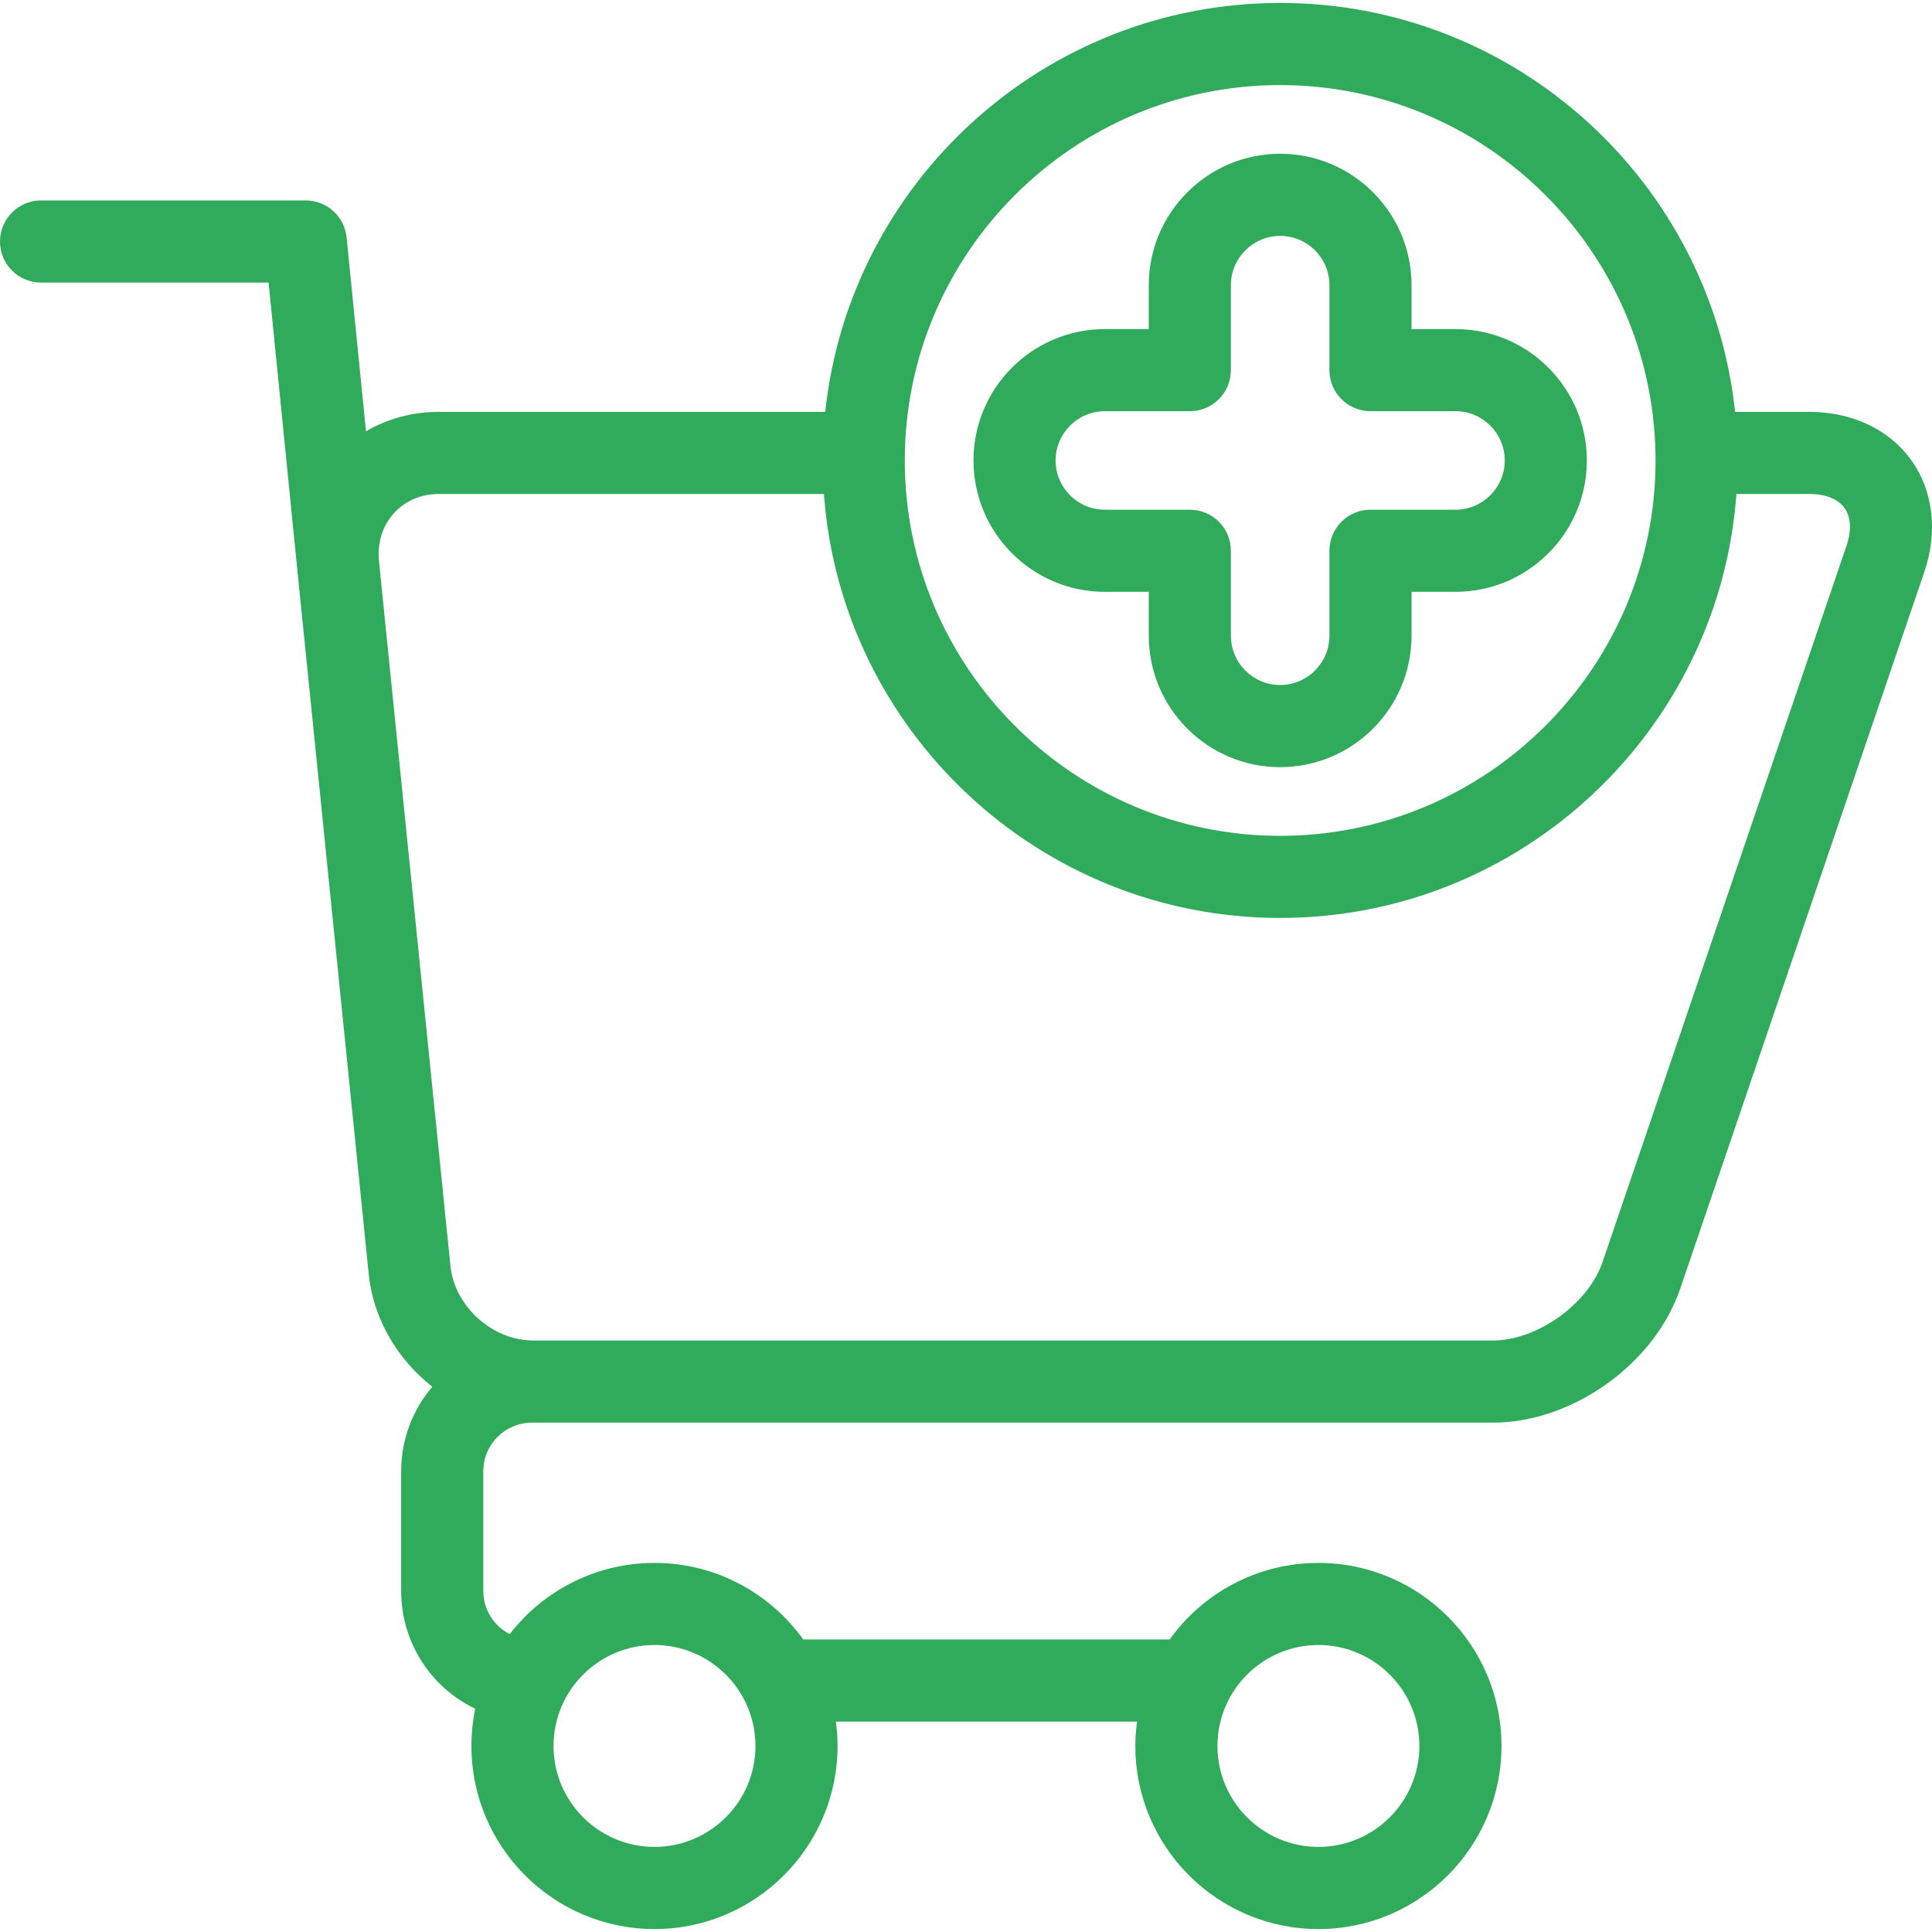
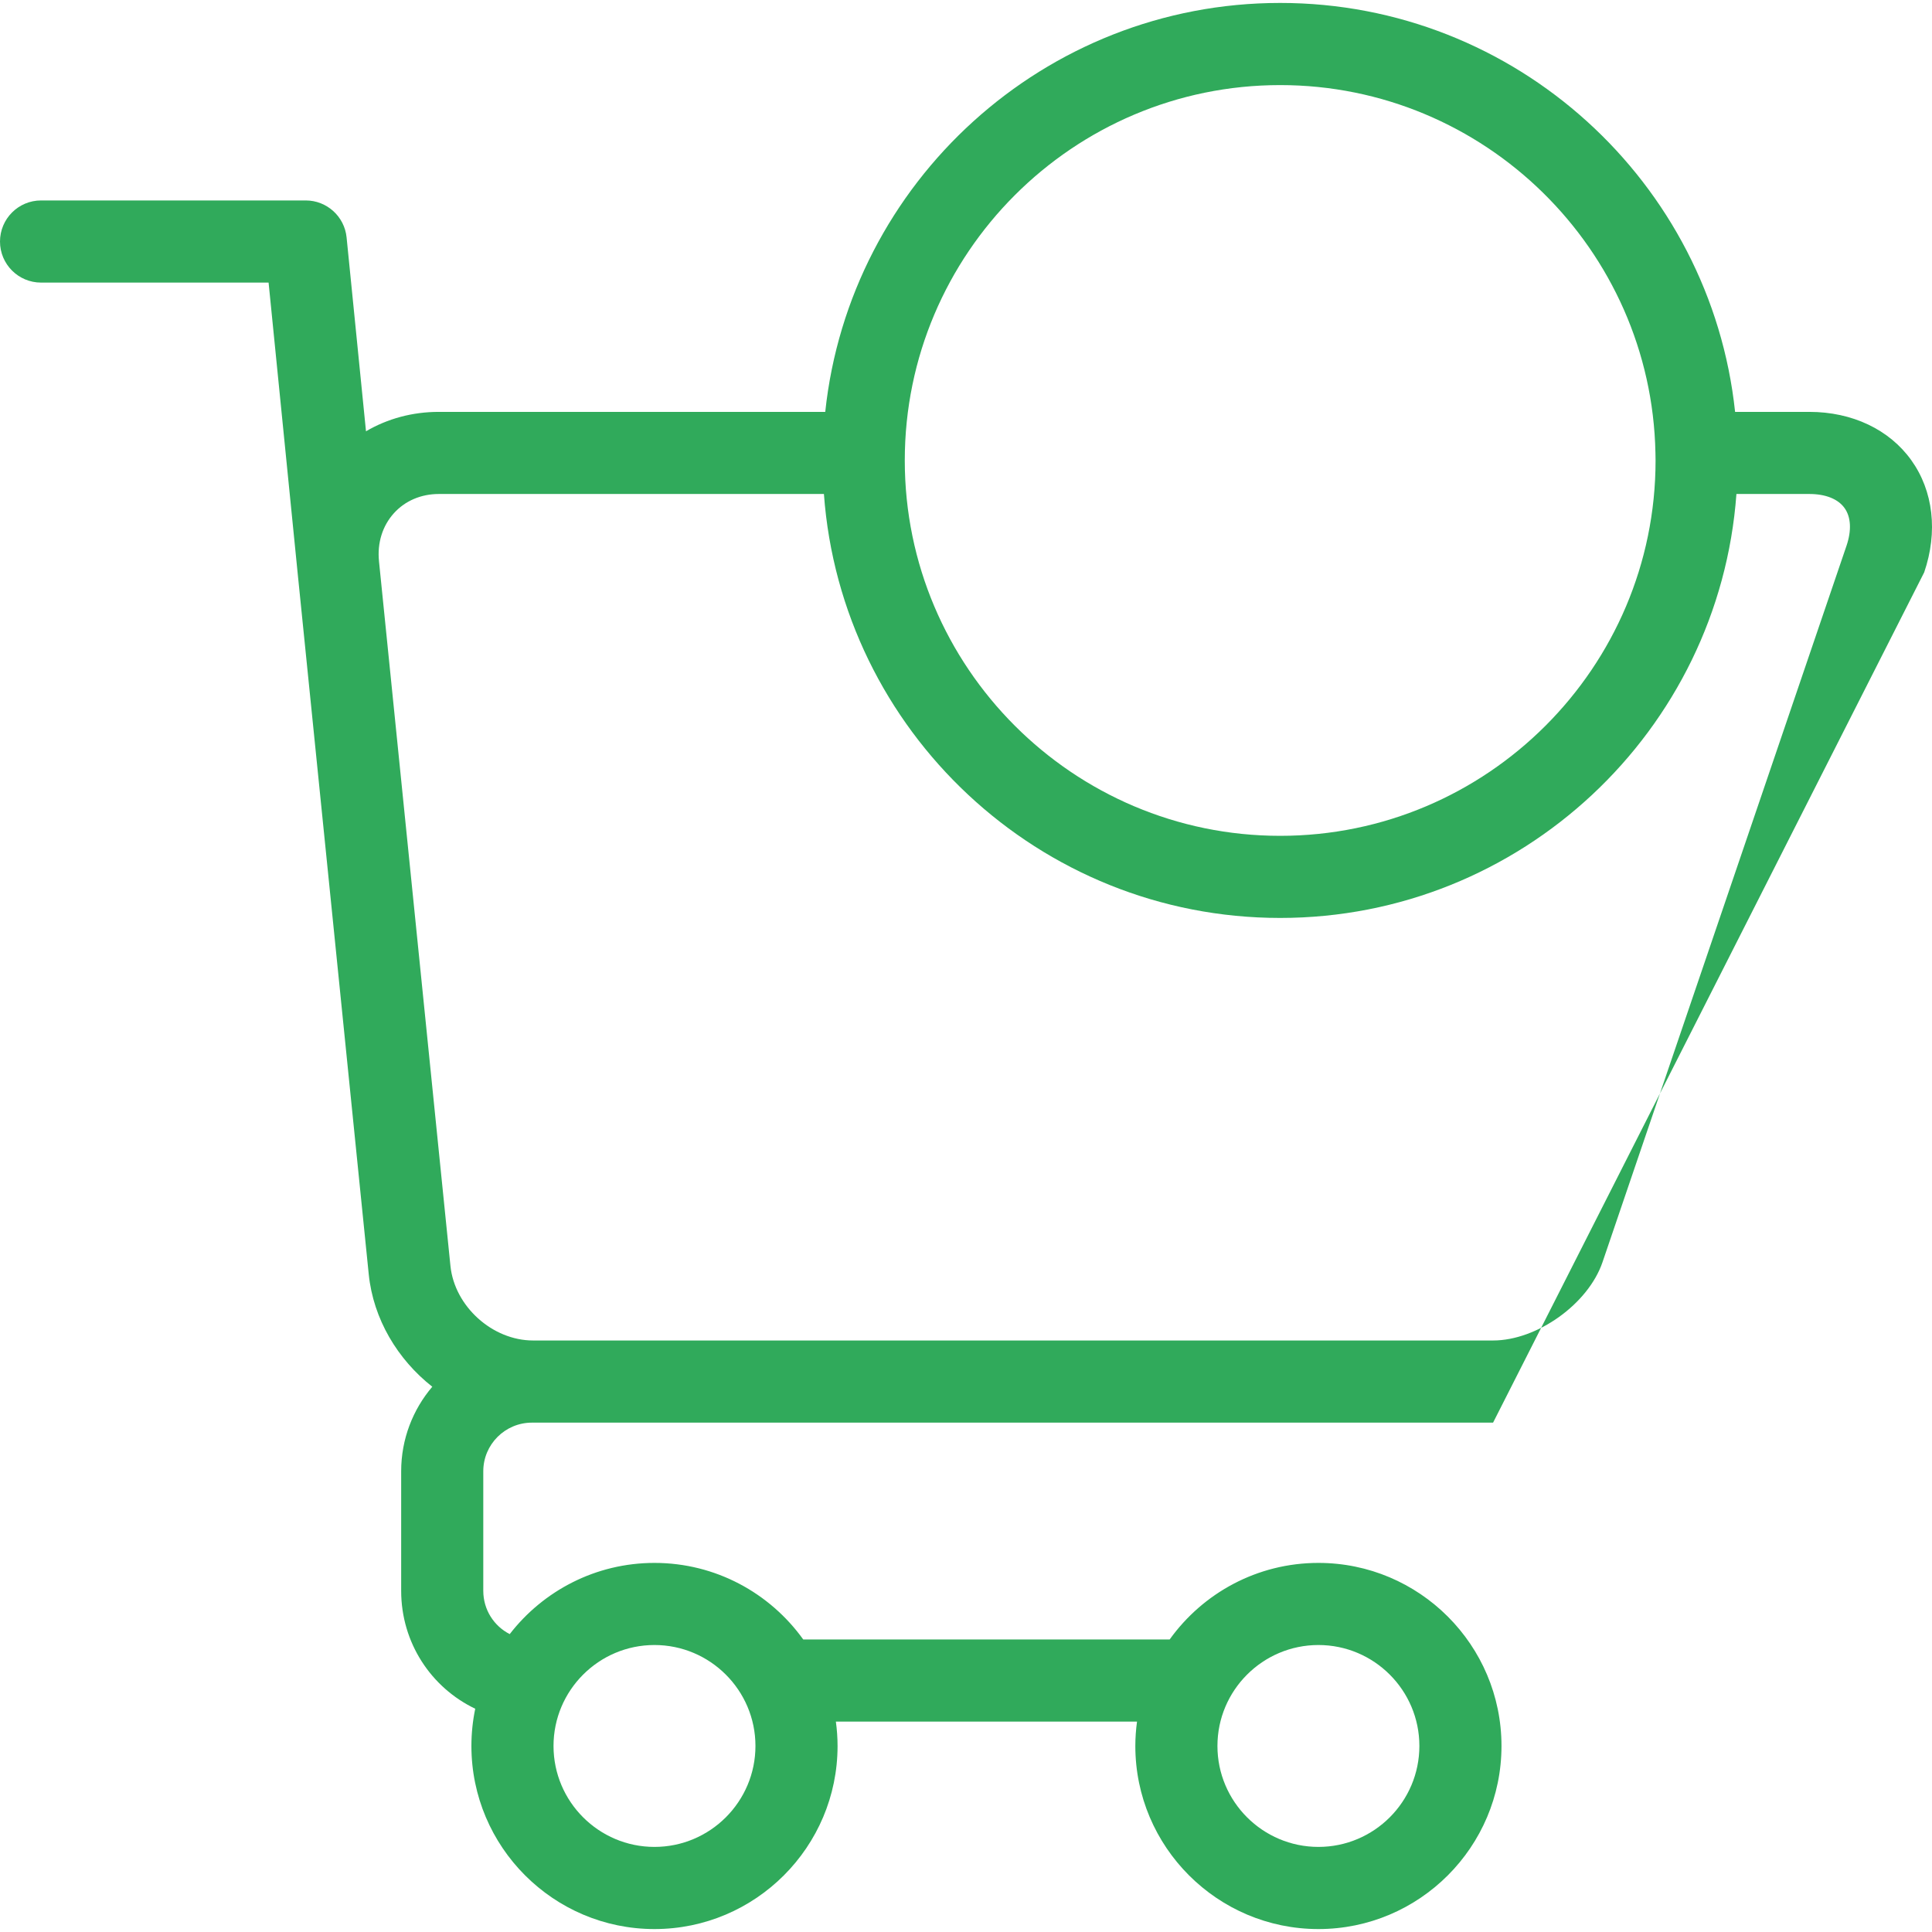
<svg xmlns="http://www.w3.org/2000/svg" width="48" height="48" viewBox="0 0 48 48" fill="none">
-   <path d="M27.45 14.704H28.541V15.795C28.541 17.595 30.005 19.06 31.805 19.06C33.605 19.06 35.069 17.595 35.069 15.795V14.704H36.161C37.961 14.704 39.425 13.24 39.425 11.44C39.425 9.64 37.961 8.176 36.161 8.176H35.069V7.084C35.069 5.285 33.605 3.82 31.805 3.82C30.006 3.82 28.541 5.285 28.541 7.084V8.176H27.45C25.65 8.176 24.186 9.64 24.186 11.44C24.186 13.24 25.65 14.704 27.45 14.704ZM27.45 10.216H29.561C30.125 10.216 30.581 9.759 30.581 9.196V7.084C30.581 6.41 31.13 5.861 31.805 5.861C32.48 5.861 33.029 6.409 33.029 7.084V9.196C33.029 9.759 33.486 10.216 34.049 10.216H36.161C36.836 10.216 37.385 10.765 37.385 11.44C37.385 12.115 36.836 12.664 36.161 12.664H34.049C33.486 12.664 33.029 13.12 33.029 13.684V15.795C33.029 16.47 32.48 17.019 31.805 17.019C31.131 17.019 30.581 16.47 30.581 15.795V13.684C30.581 13.12 30.125 12.664 29.561 12.664H27.45C26.775 12.664 26.226 12.115 26.226 11.44C26.226 10.765 26.775 10.216 27.45 10.216Z" fill="#30AA5B" />
-   <path d="M47.486 11.434C46.94 10.671 46.017 10.233 44.953 10.233H43.108C42.503 4.531 37.665 0.073 31.805 0.073C25.945 0.073 21.107 4.531 20.503 10.233H10.903C10.247 10.233 9.629 10.401 9.093 10.715L8.611 5.899C8.559 5.378 8.12 4.98 7.596 4.98H1.02C0.457 4.98 0 5.437 0 6.001C0 6.564 0.457 7.021 1.02 7.021H6.673L7.386 14.148C7.386 14.149 7.386 14.149 7.386 14.149V14.149L9.161 31.656C9.274 32.773 9.879 33.776 10.74 34.453C10.258 35.02 9.967 35.753 9.967 36.553V39.523C9.967 40.816 10.713 41.93 11.807 42.453C11.745 42.752 11.712 43.062 11.712 43.378C11.712 45.886 13.752 47.927 16.26 47.927C18.768 47.927 20.809 45.886 20.809 43.378C20.809 43.173 20.794 42.971 20.767 42.772H28.249C28.222 42.971 28.207 43.173 28.207 43.378C28.207 45.886 30.248 47.927 32.756 47.927C35.264 47.927 37.304 45.886 37.304 43.378C37.304 40.87 35.264 38.83 32.756 38.83C31.234 38.83 29.886 39.581 29.06 40.732H19.956C19.13 39.581 17.782 38.83 16.26 38.83C14.799 38.83 13.496 39.524 12.664 40.599C12.272 40.399 12.007 39.993 12.007 39.523V36.553C12.007 35.887 12.549 35.345 13.216 35.345C13.219 35.345 13.222 35.344 13.225 35.344C13.231 35.344 13.237 35.345 13.243 35.345H37.095C39.067 35.345 41.11 33.883 41.745 32.016L47.806 14.22C48.15 13.213 48.033 12.198 47.486 11.434ZM32.756 40.87C34.139 40.87 35.264 41.995 35.264 43.378C35.264 44.761 34.139 45.886 32.756 45.886C31.373 45.886 30.247 44.761 30.247 43.378C30.247 41.995 31.373 40.87 32.756 40.87ZM16.26 40.87C17.643 40.87 18.769 41.995 18.769 43.378C18.769 44.761 17.643 45.886 16.26 45.886C14.877 45.886 13.752 44.761 13.752 43.378C13.752 41.995 14.877 40.87 16.26 40.87ZM31.805 2.114C36.885 2.114 41.029 6.197 41.129 11.253C41.13 11.315 41.132 11.377 41.132 11.44C41.132 16.582 36.948 20.766 31.805 20.766C26.663 20.766 22.479 16.582 22.479 11.44C22.479 6.297 26.663 2.114 31.805 2.114ZM45.875 13.562L39.814 31.358C39.461 32.395 38.191 33.304 37.095 33.304H13.244C12.233 33.304 11.293 32.455 11.191 31.45L9.416 13.946C9.416 13.946 9.416 13.945 9.416 13.945L9.416 13.943C9.37 13.489 9.502 13.066 9.786 12.751C10.064 12.443 10.461 12.273 10.903 12.273H20.47C20.898 18.153 25.818 22.806 31.805 22.806C37.792 22.806 42.713 18.153 43.141 12.273H44.953C45.356 12.273 45.666 12.397 45.827 12.622C45.988 12.847 46.005 13.181 45.875 13.562Z" fill="#30AA5B" />
+   <path d="M47.486 11.434C46.94 10.671 46.017 10.233 44.953 10.233H43.108C42.503 4.531 37.665 0.073 31.805 0.073C25.945 0.073 21.107 4.531 20.503 10.233H10.903C10.247 10.233 9.629 10.401 9.093 10.715L8.611 5.899C8.559 5.378 8.12 4.98 7.596 4.98H1.02C0.457 4.98 0 5.437 0 6.001C0 6.564 0.457 7.021 1.02 7.021H6.673L7.386 14.148C7.386 14.149 7.386 14.149 7.386 14.149V14.149L9.161 31.656C9.274 32.773 9.879 33.776 10.74 34.453C10.258 35.02 9.967 35.753 9.967 36.553V39.523C9.967 40.816 10.713 41.93 11.807 42.453C11.745 42.752 11.712 43.062 11.712 43.378C11.712 45.886 13.752 47.927 16.26 47.927C18.768 47.927 20.809 45.886 20.809 43.378C20.809 43.173 20.794 42.971 20.767 42.772H28.249C28.222 42.971 28.207 43.173 28.207 43.378C28.207 45.886 30.248 47.927 32.756 47.927C35.264 47.927 37.304 45.886 37.304 43.378C37.304 40.87 35.264 38.83 32.756 38.83C31.234 38.83 29.886 39.581 29.06 40.732H19.956C19.13 39.581 17.782 38.83 16.26 38.83C14.799 38.83 13.496 39.524 12.664 40.599C12.272 40.399 12.007 39.993 12.007 39.523V36.553C12.007 35.887 12.549 35.345 13.216 35.345C13.219 35.345 13.222 35.344 13.225 35.344C13.231 35.344 13.237 35.345 13.243 35.345H37.095L47.806 14.22C48.15 13.213 48.033 12.198 47.486 11.434ZM32.756 40.87C34.139 40.87 35.264 41.995 35.264 43.378C35.264 44.761 34.139 45.886 32.756 45.886C31.373 45.886 30.247 44.761 30.247 43.378C30.247 41.995 31.373 40.87 32.756 40.87ZM16.26 40.87C17.643 40.87 18.769 41.995 18.769 43.378C18.769 44.761 17.643 45.886 16.26 45.886C14.877 45.886 13.752 44.761 13.752 43.378C13.752 41.995 14.877 40.87 16.26 40.87ZM31.805 2.114C36.885 2.114 41.029 6.197 41.129 11.253C41.13 11.315 41.132 11.377 41.132 11.44C41.132 16.582 36.948 20.766 31.805 20.766C26.663 20.766 22.479 16.582 22.479 11.44C22.479 6.297 26.663 2.114 31.805 2.114ZM45.875 13.562L39.814 31.358C39.461 32.395 38.191 33.304 37.095 33.304H13.244C12.233 33.304 11.293 32.455 11.191 31.45L9.416 13.946C9.416 13.946 9.416 13.945 9.416 13.945L9.416 13.943C9.37 13.489 9.502 13.066 9.786 12.751C10.064 12.443 10.461 12.273 10.903 12.273H20.47C20.898 18.153 25.818 22.806 31.805 22.806C37.792 22.806 42.713 18.153 43.141 12.273H44.953C45.356 12.273 45.666 12.397 45.827 12.622C45.988 12.847 46.005 13.181 45.875 13.562Z" fill="#30AA5B" />
</svg>